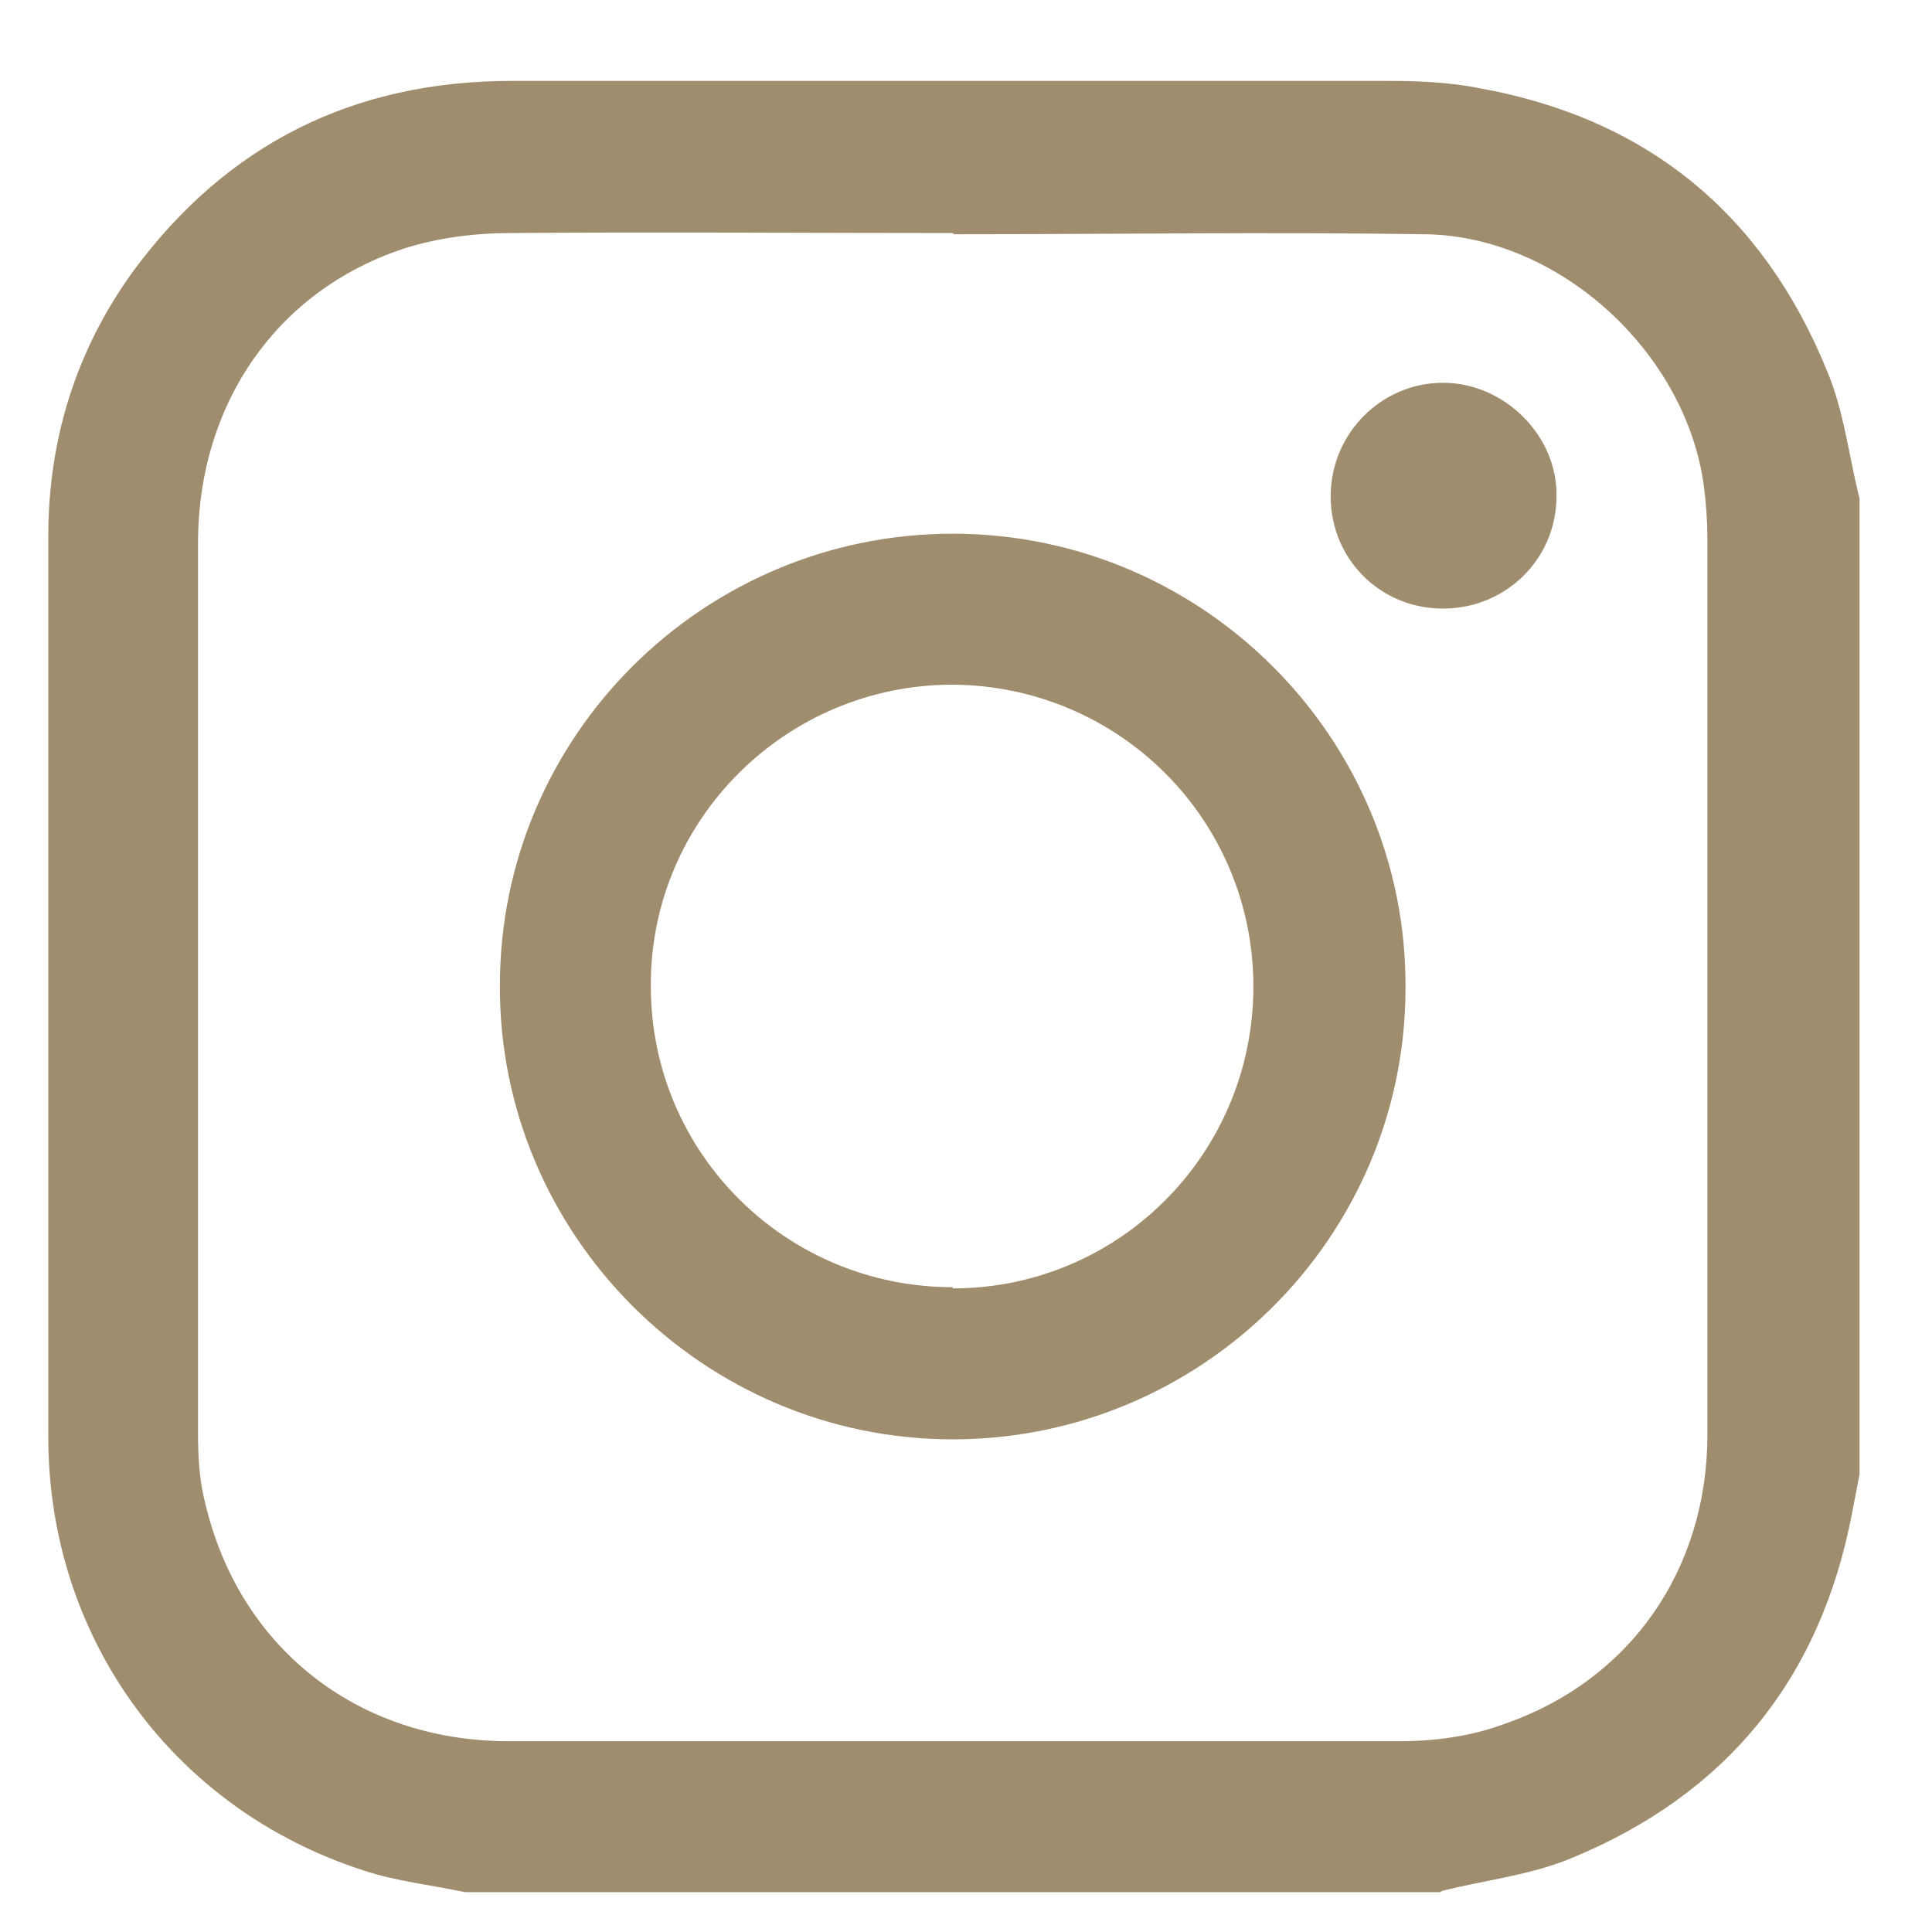
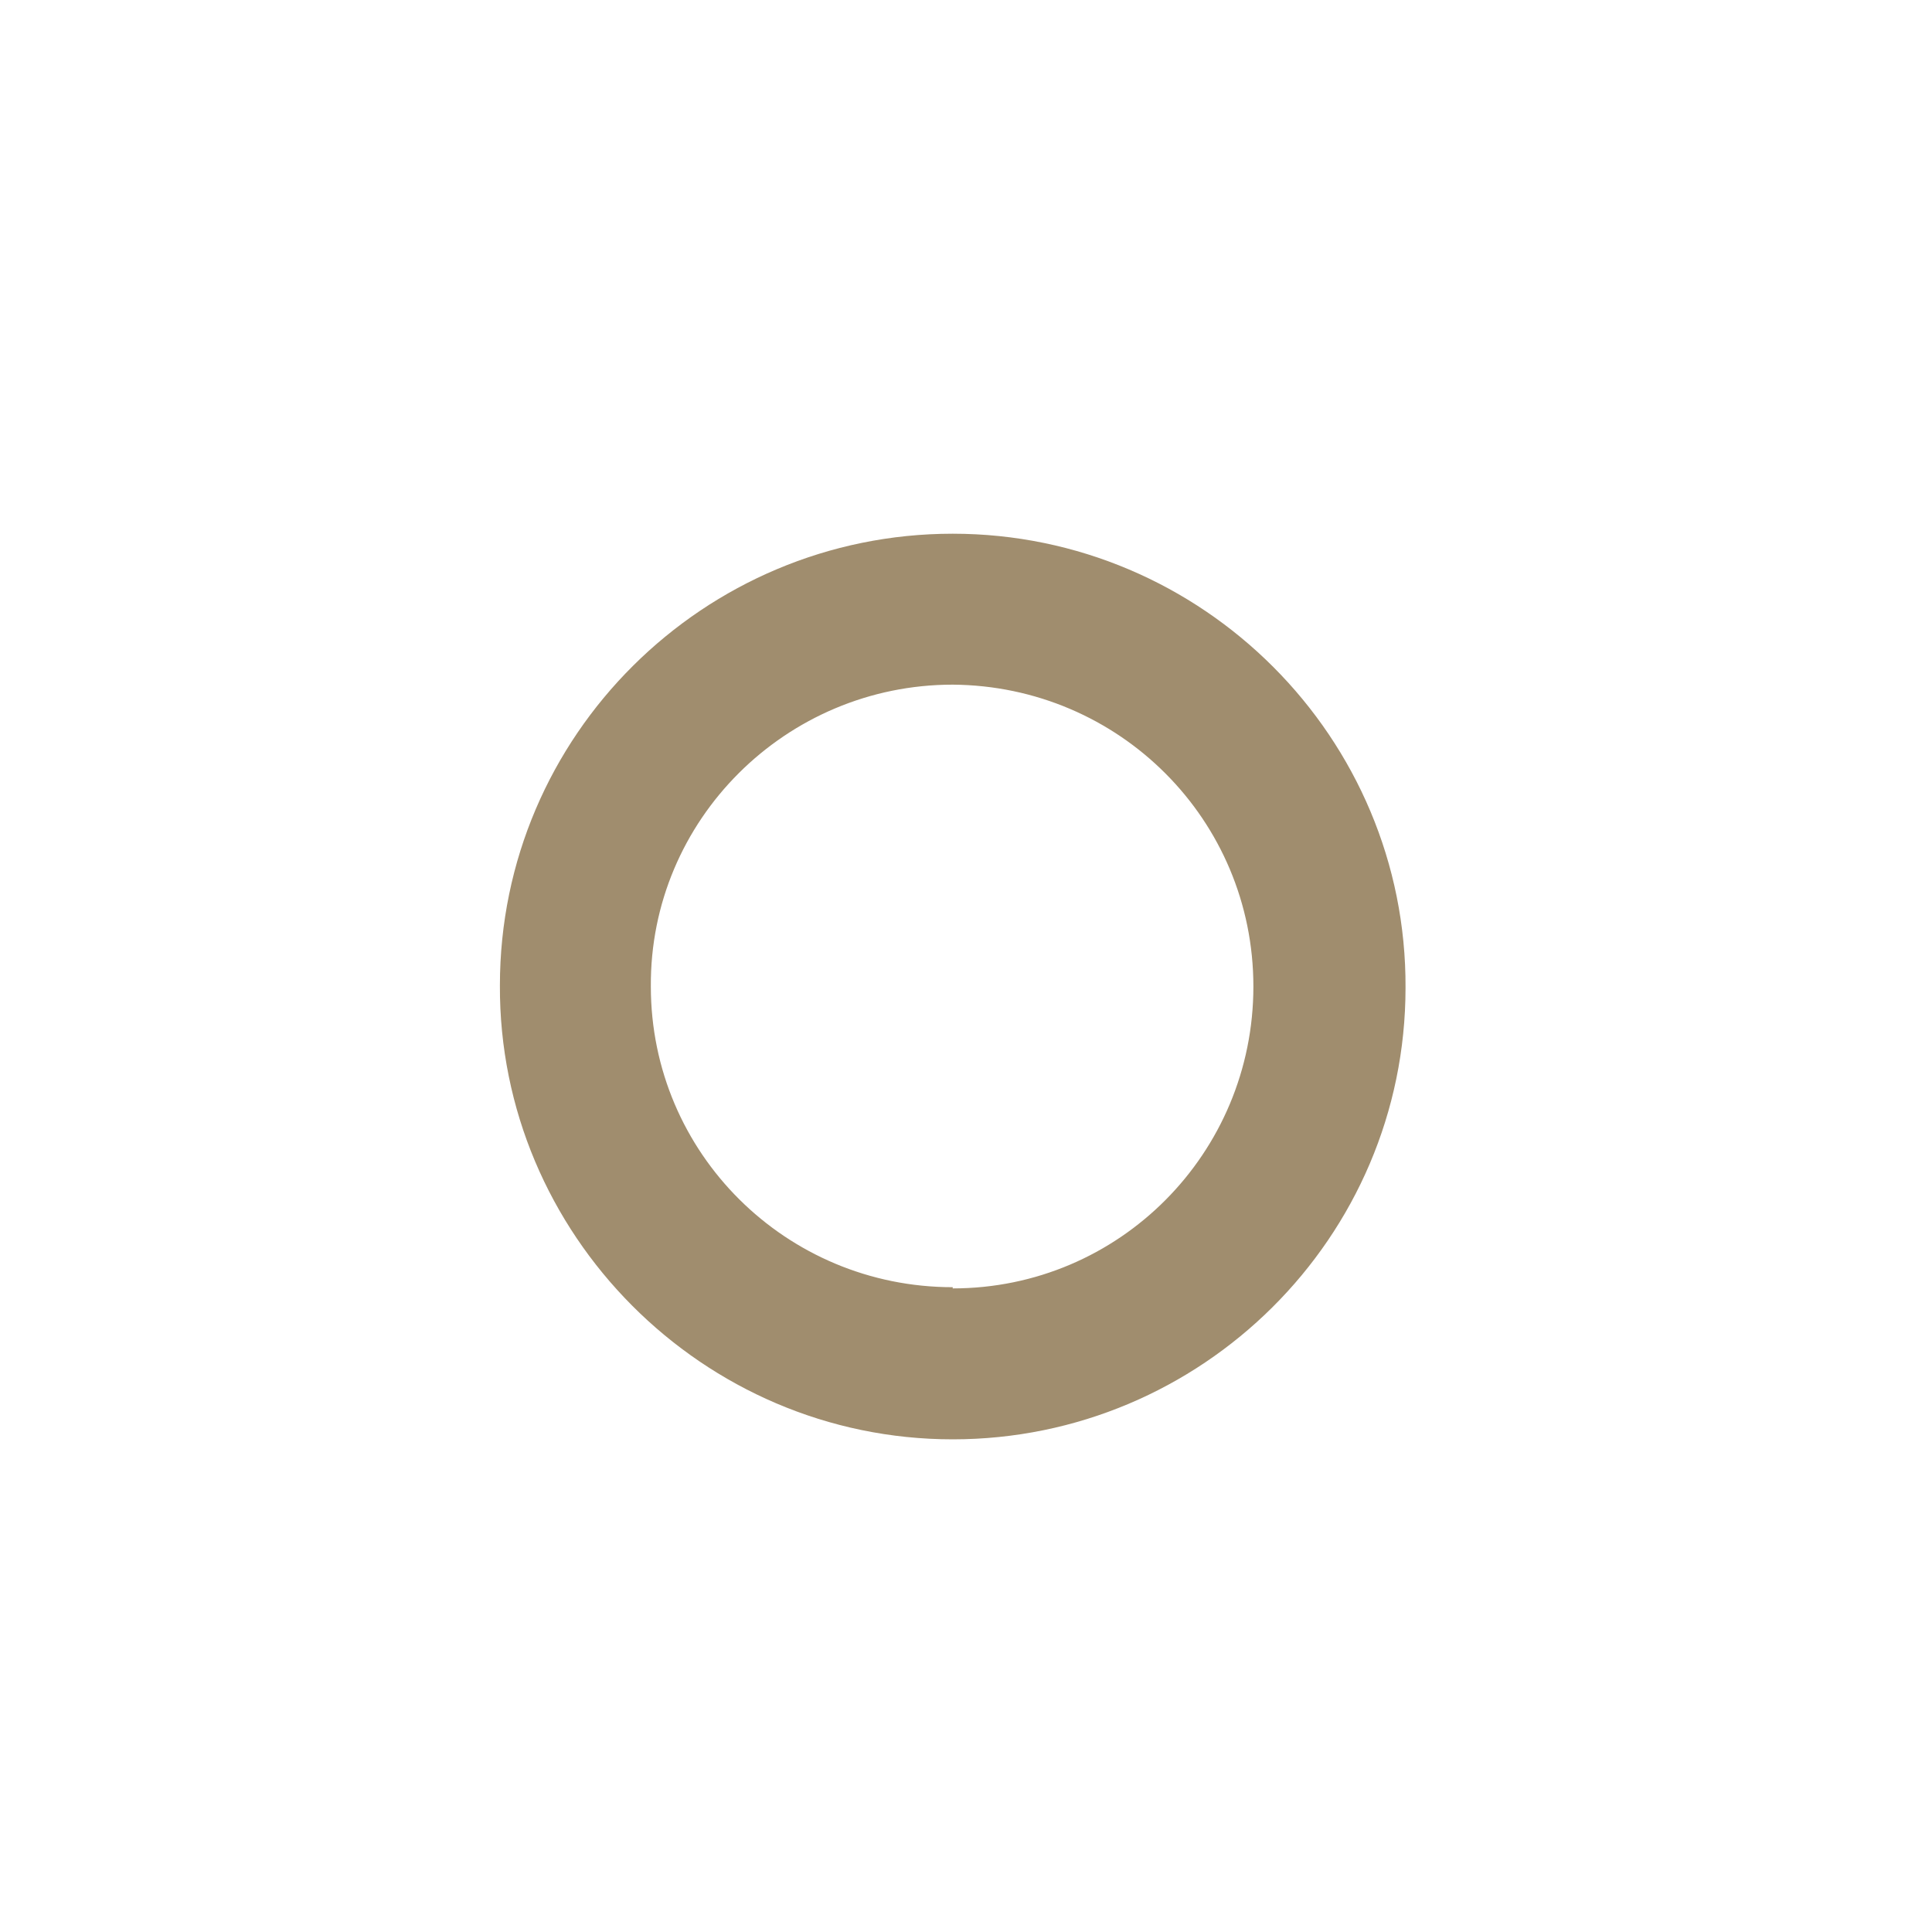
<svg xmlns="http://www.w3.org/2000/svg" viewBox="0 0 16 16">
  <defs>
    <style>.d{fill:none;}.e{fill:#a08d6e;}</style>
  </defs>
  <g id="a" />
  <g id="b">
    <g id="c">
      <g>
        <g>
-           <path class="e" d="M11.93,15.67H3.85c-.28-.06-.57-.09-.84-.18-1.58-.51-2.61-1.93-2.61-3.59,0-2.49,0-4.97,0-7.46,0-.8,.23-1.54,.7-2.19,.78-1.06,1.83-1.58,3.14-1.58,2.42,0,4.83,0,7.25,0,.25,0,.51,.01,.76,.06,1.39,.25,2.35,1.04,2.88,2.34,.14,.33,.18,.7,.27,1.06V12.21c-.02,.1-.04,.21-.06,.31-.26,1.38-1.04,2.34-2.33,2.87-.34,.14-.71,.18-1.07,.27ZM7.89,1.93h0c-1.22,0-2.44-.01-3.66,0-.3,0-.61,.04-.89,.13-1.05,.35-1.69,1.28-1.7,2.41,0,2.47,0,4.93,0,7.4,0,.19,.01,.39,.06,.58,.28,1.19,1.25,1.96,2.49,1.97,2.47,0,4.93,0,7.4,0,.29,0,.59-.04,.86-.14,1.05-.36,1.69-1.28,1.69-2.4,0-2.47,0-4.94,0-7.41,0-.15-.01-.3-.03-.45-.15-1.1-1.19-2.06-2.3-2.08-1.3-.02-2.61,0-3.91,0Z" />
          <path class="e" d="M7.89,11.92c-2.07,0-3.76-1.7-3.75-3.76,0-2.07,1.69-3.74,3.75-3.74,2.07,0,3.76,1.69,3.75,3.76,0,2.07-1.69,3.74-3.75,3.74Zm0-1.25c1.38,0,2.49-1.12,2.49-2.5,0-1.38-1.11-2.49-2.49-2.5-1.38,0-2.51,1.12-2.5,2.5,0,1.38,1.12,2.49,2.5,2.49Z" />
-           <path class="e" d="M11.95,5.04c-.52,0-.93-.41-.93-.93,0-.52,.42-.94,.93-.94,.51,0,.95,.44,.94,.94,0,.52-.42,.93-.94,.93Z" />
        </g>
-         <rect class="d" width="16" height="16" />
      </g>
    </g>
  </g>
</svg>